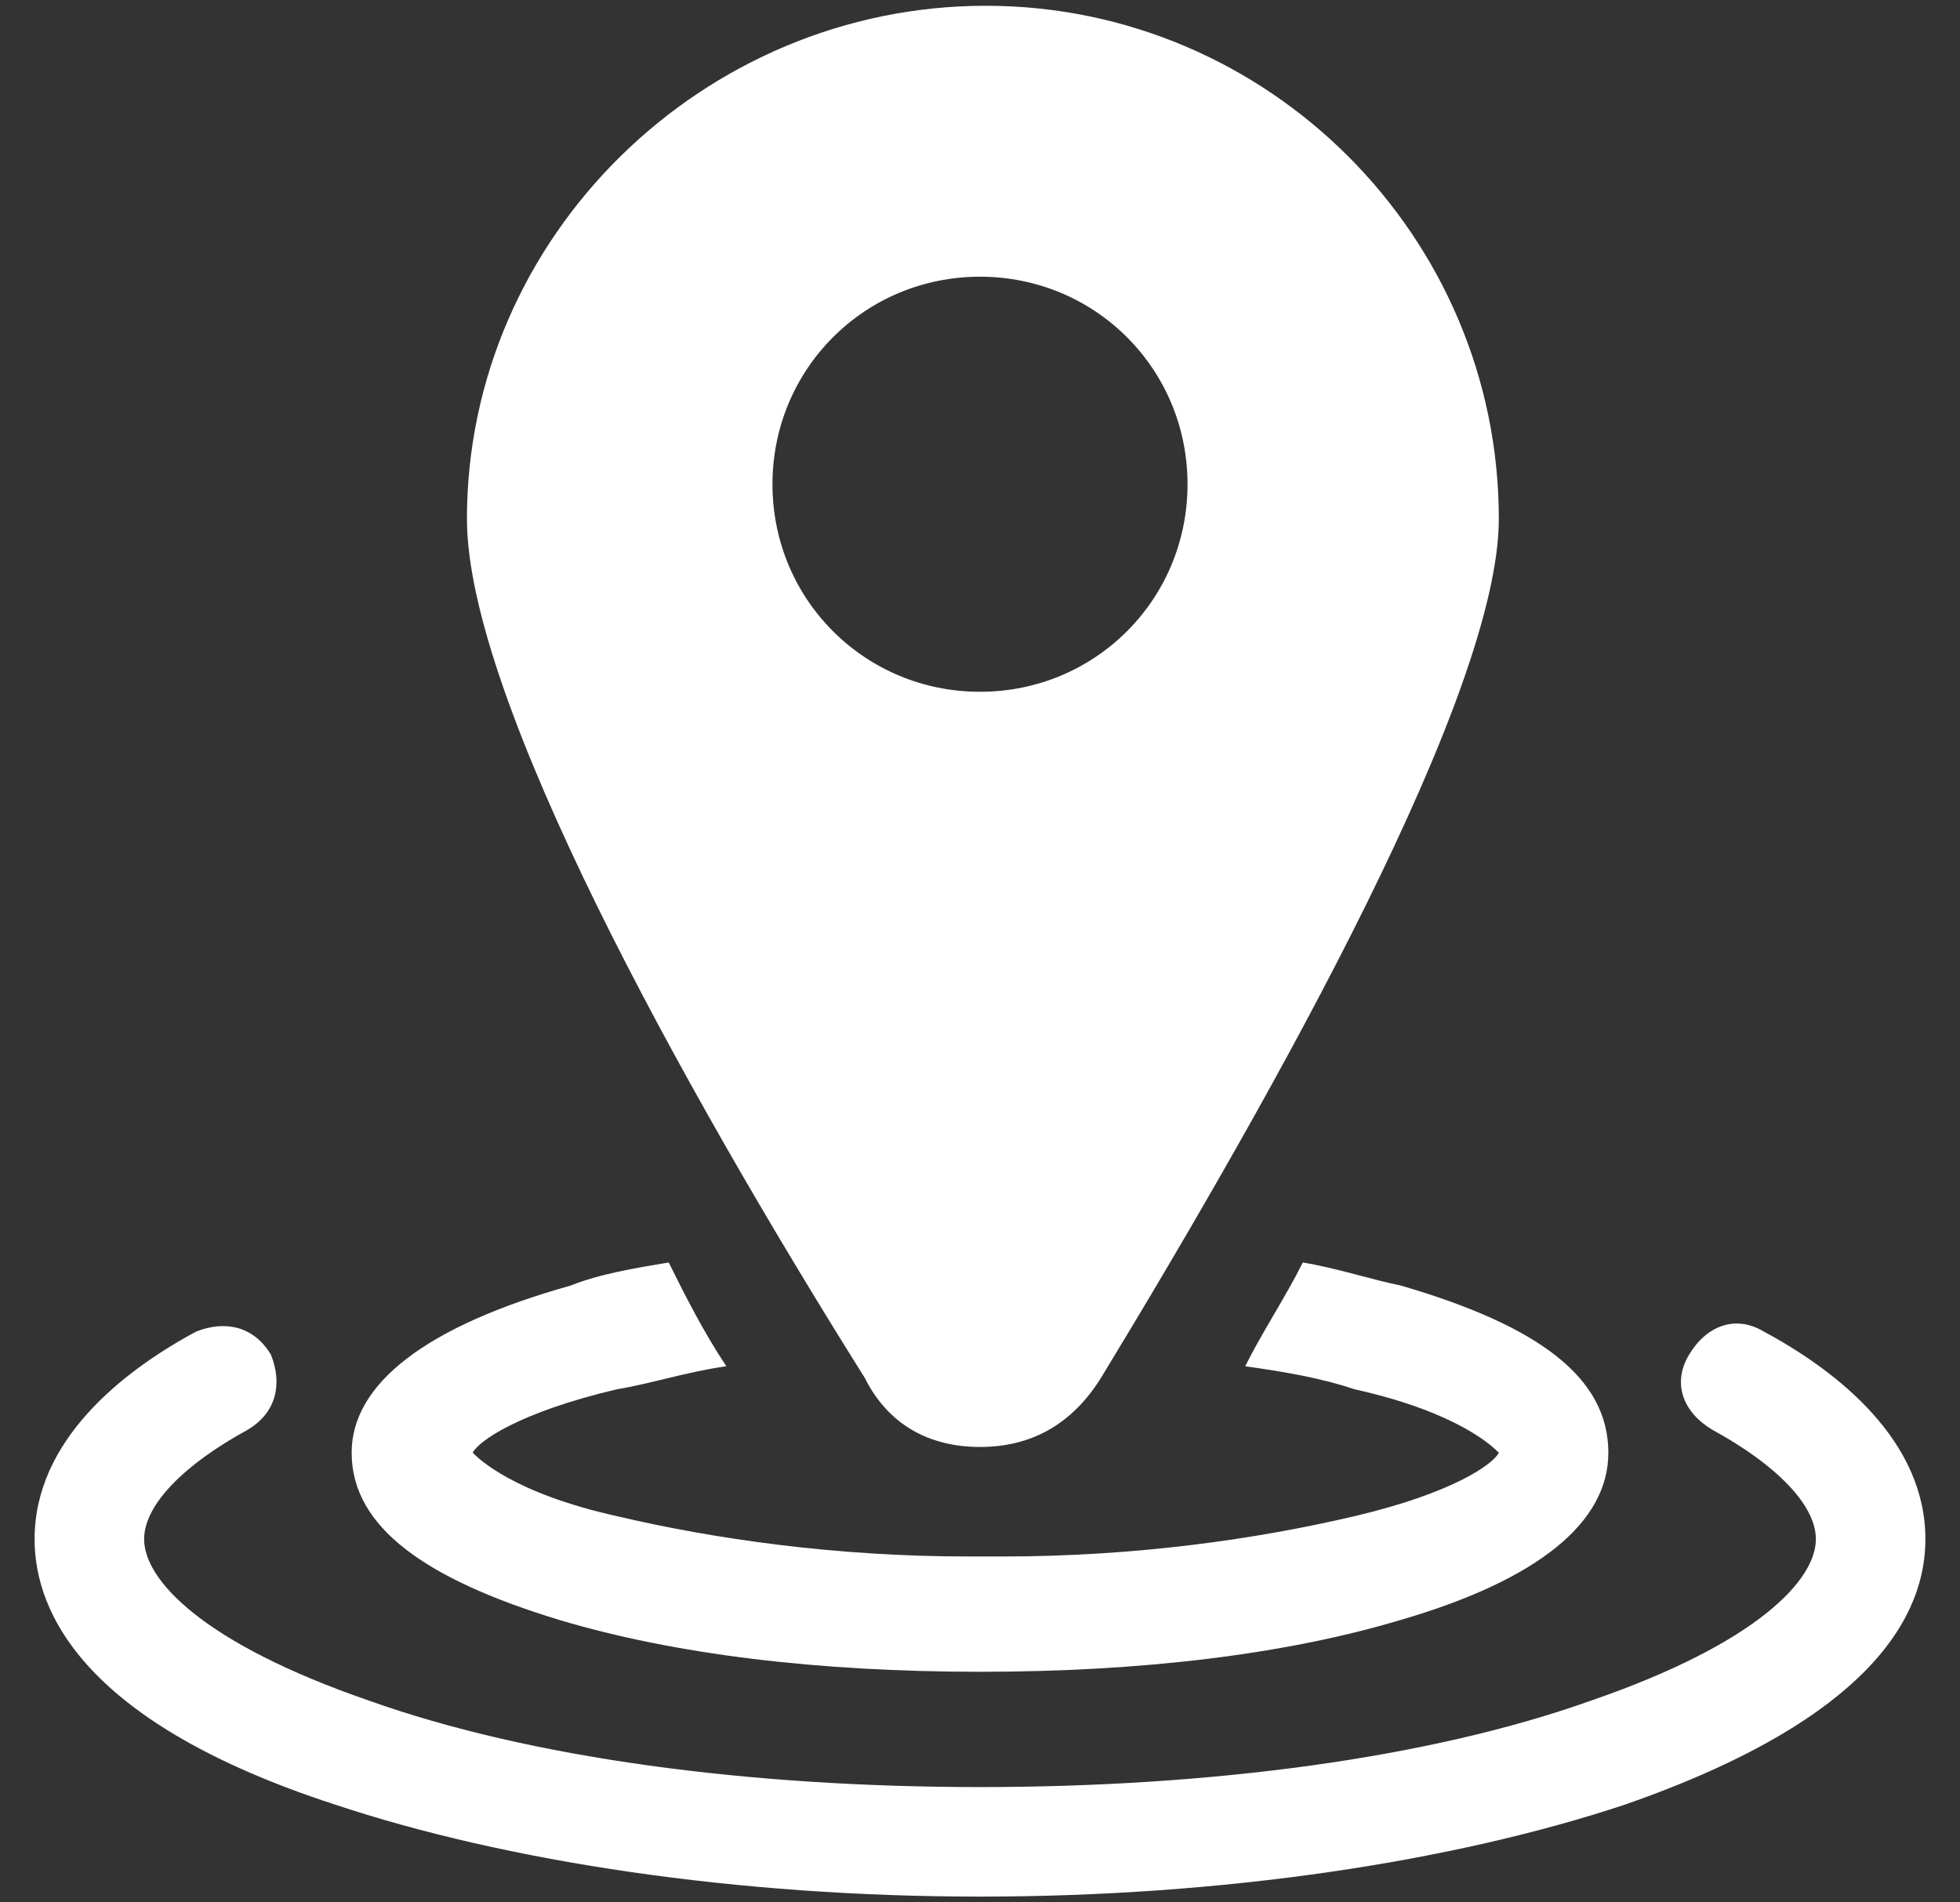
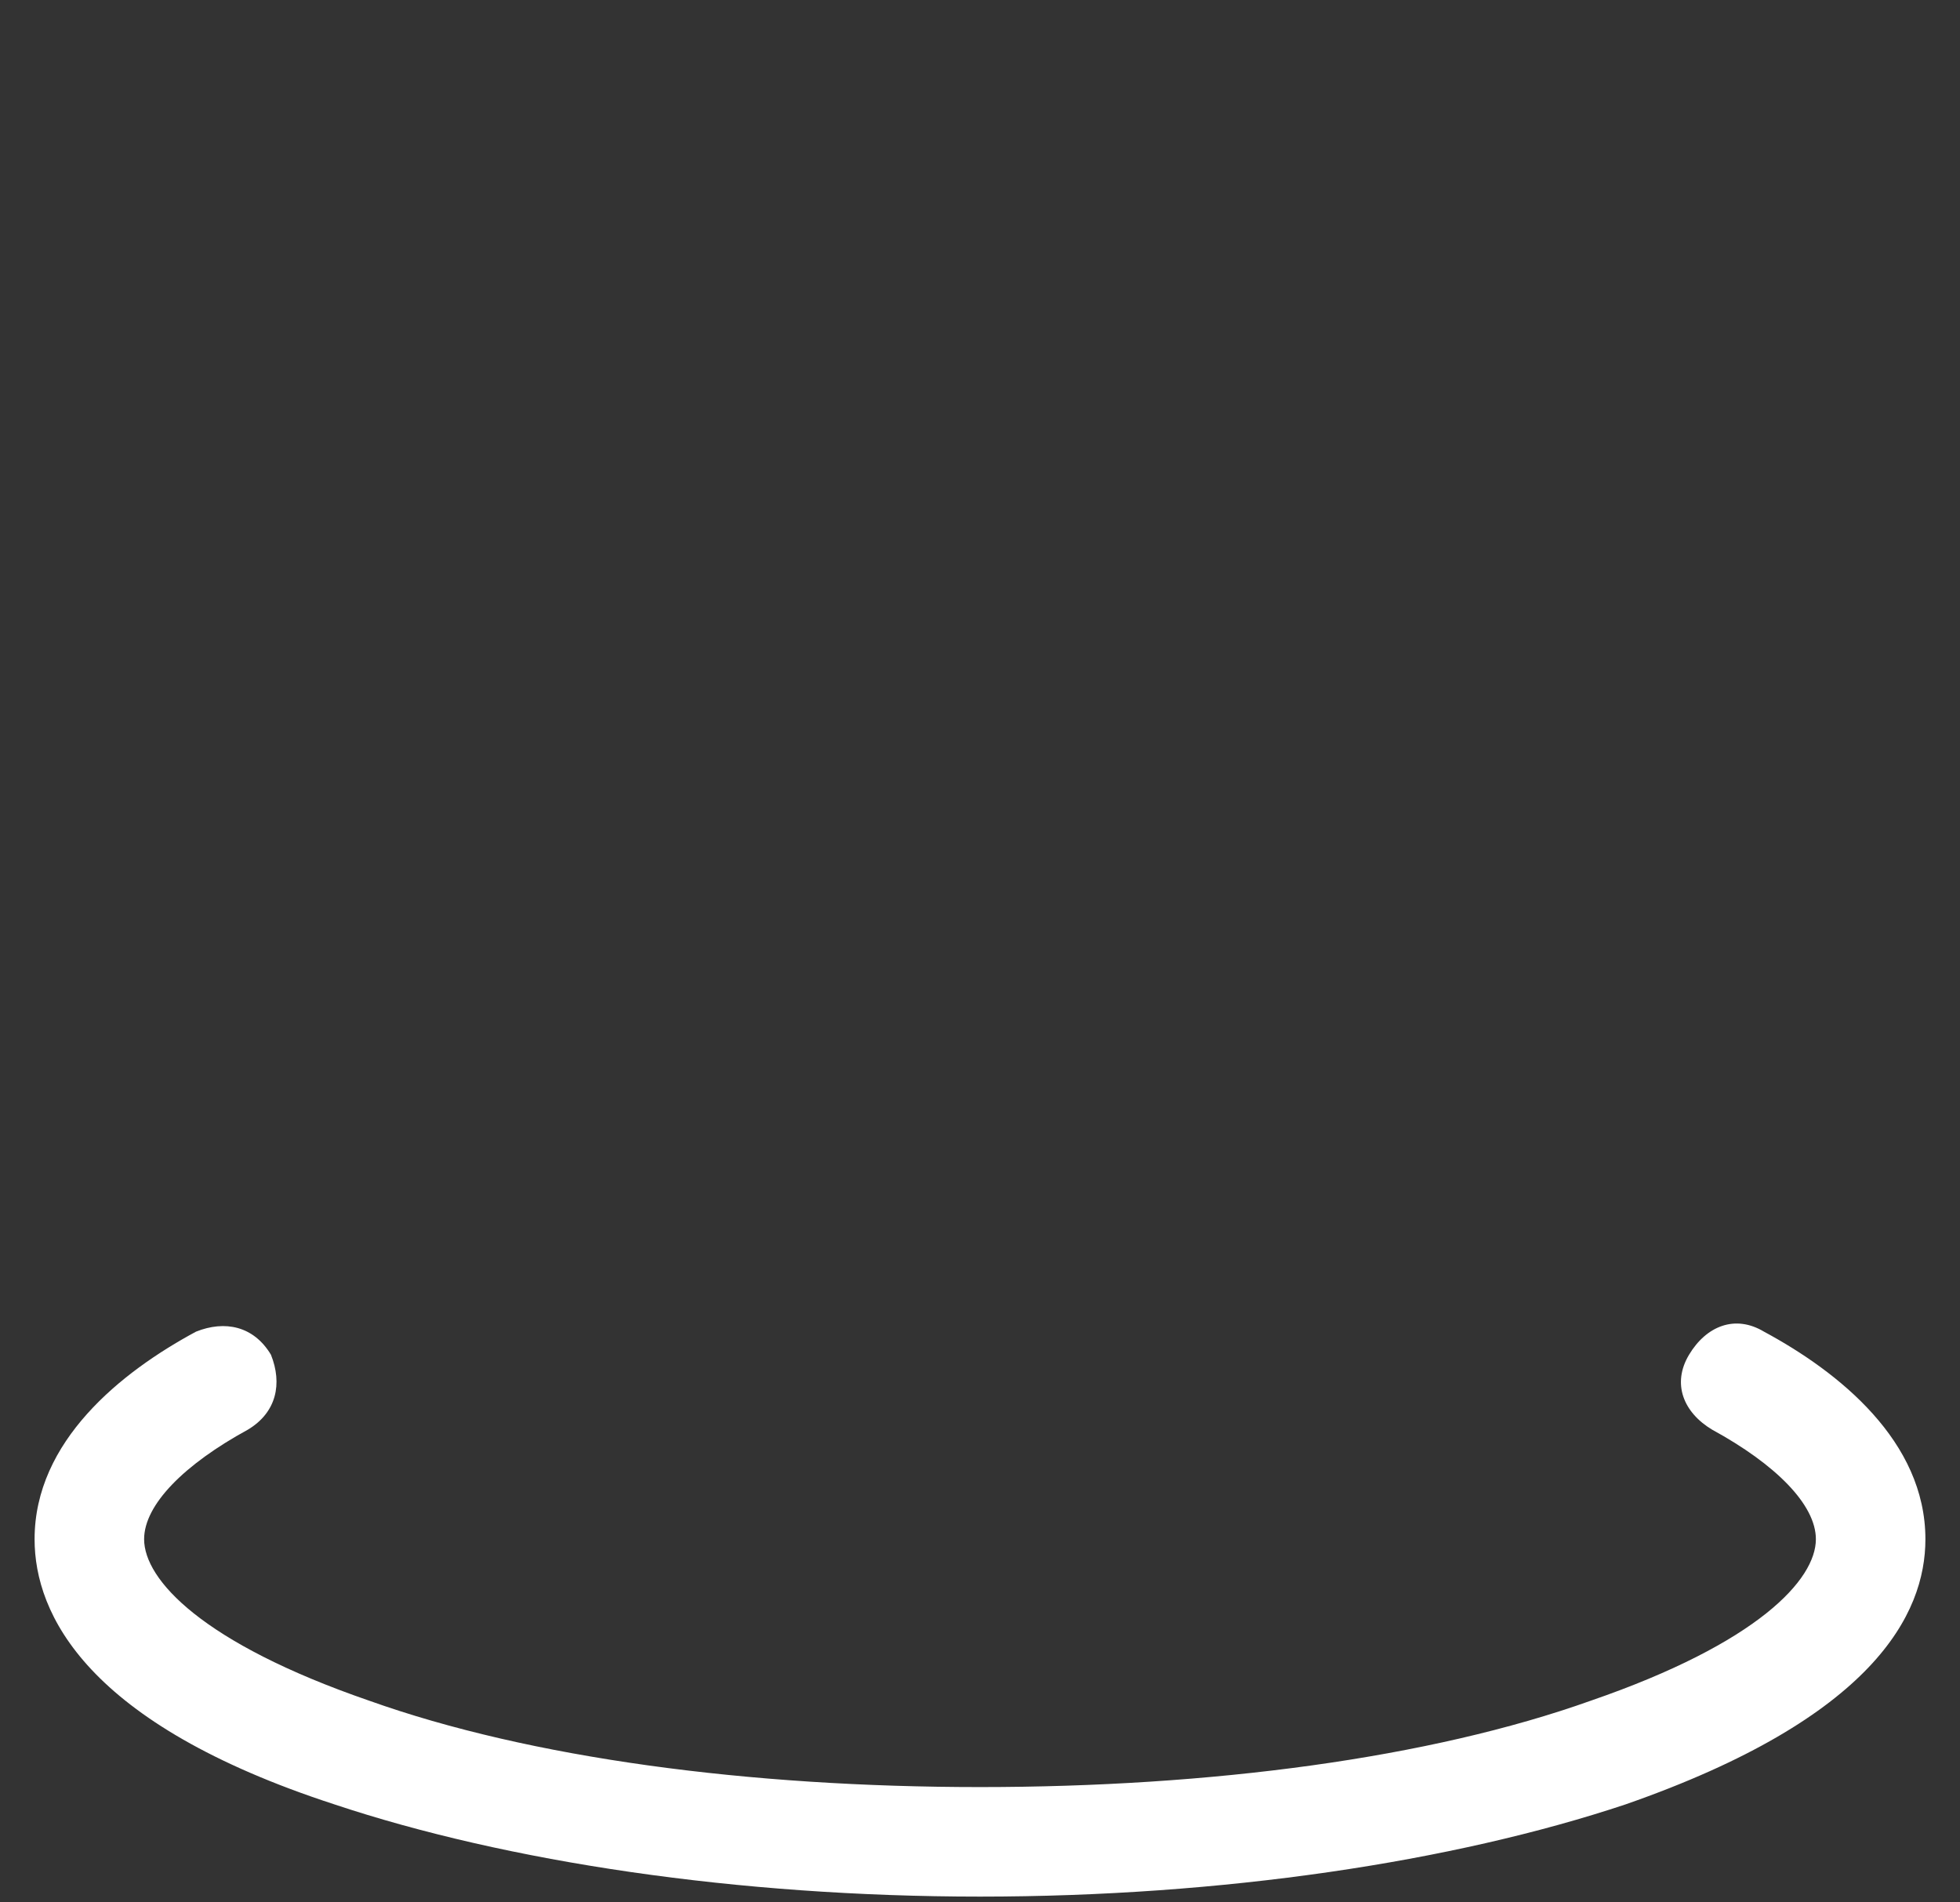
<svg xmlns="http://www.w3.org/2000/svg" version="1.1" id="Layer_1" x="0px" y="0px" width="34px" height="33px" viewBox="0 0 34 33" style="enable-background:new 0 0 34 33;" xml:space="preserve">
  <rect x="0" y="0" width="34" height="33" fill="#333333" stroke="none" />
  <style type="text/css">
	.st0{fill:#FFFFFF;}
</style>
  <g>
    <path id="XMLID_4_" class="st0" d="M30.6,23.1c-0.5-0.3-1-0.1-1.3,0.4c-0.3,0.5-0.1,1,0.4,1.3c1.1,0.6,1.8,1.3,1.8,1.9   c0,0.7-1,1.8-3.9,2.8C24.8,30.5,21,31,17,31s-7.8-0.5-10.6-1.5c-2.9-1-3.9-2.1-3.9-2.8c0-0.6,0.7-1.3,1.8-1.9   c0.5-0.3,0.6-0.8,0.4-1.3c-0.3-0.5-0.8-0.6-1.3-0.4c-1.3,0.7-2.8,1.9-2.8,3.6c0,1.3,0.9,3.2,5.2,4.6c3,1,7,1.6,11.2,1.6   s8.2-0.6,11.2-1.6c4.3-1.5,5.2-3.3,5.2-4.6C33.4,25,31.9,23.8,30.6,23.1z" />
-     <path id="XMLID_3_" class="st0" d="M9.7,28.1c2,0.6,4.5,0.9,7.3,0.9s5.3-0.3,7.3-0.9c2.4-0.7,3.6-1.7,3.6-2.9   c0-1.3-1.2-2.2-3.6-2.9c-0.5-0.1-1.1-0.3-1.7-0.4c-0.3,0.6-0.7,1.2-1,1.8c0.7,0.1,1.3,0.2,1.9,0.4c1.8,0.4,2.4,1,2.5,1.1   c-0.1,0.2-0.8,0.7-2.5,1.1c-1.7,0.4-3.8,0.7-6.1,0.7c-0.1,0-0.2,0-0.3,0c-0.1,0-0.2,0-0.3,0c-2.3,0-4.4-0.3-6.1-0.7   c-1.8-0.4-2.4-1-2.5-1.1c0.1-0.2,0.8-0.7,2.5-1.1c0.6-0.1,1.2-0.3,1.9-0.4c-0.4-0.6-0.7-1.2-1-1.8c-0.6,0.1-1.2,0.2-1.7,0.4   C7.4,23,6.1,24,6.1,25.2C6.1,26.5,7.4,27.4,9.7,28.1z" />
-     <path class="st0" d="M17,25.1c0.9,0,1.6-0.4,2.1-1.2c3.1-5.1,6.9-11.9,6.9-14.9c0-4.9-4-8.9-8.9-8.9S8.1,4.1,8.1,9   c0,3.1,3.7,9.8,6.9,14.9C15.4,24.7,16.1,25.1,17,25.1z M13.4,8.4c0-2,1.6-3.6,3.6-3.6s3.6,1.6,3.6,3.6c0,2-1.6,3.6-3.6,3.6   S13.4,10.4,13.4,8.4z" />
  </g>
</svg>